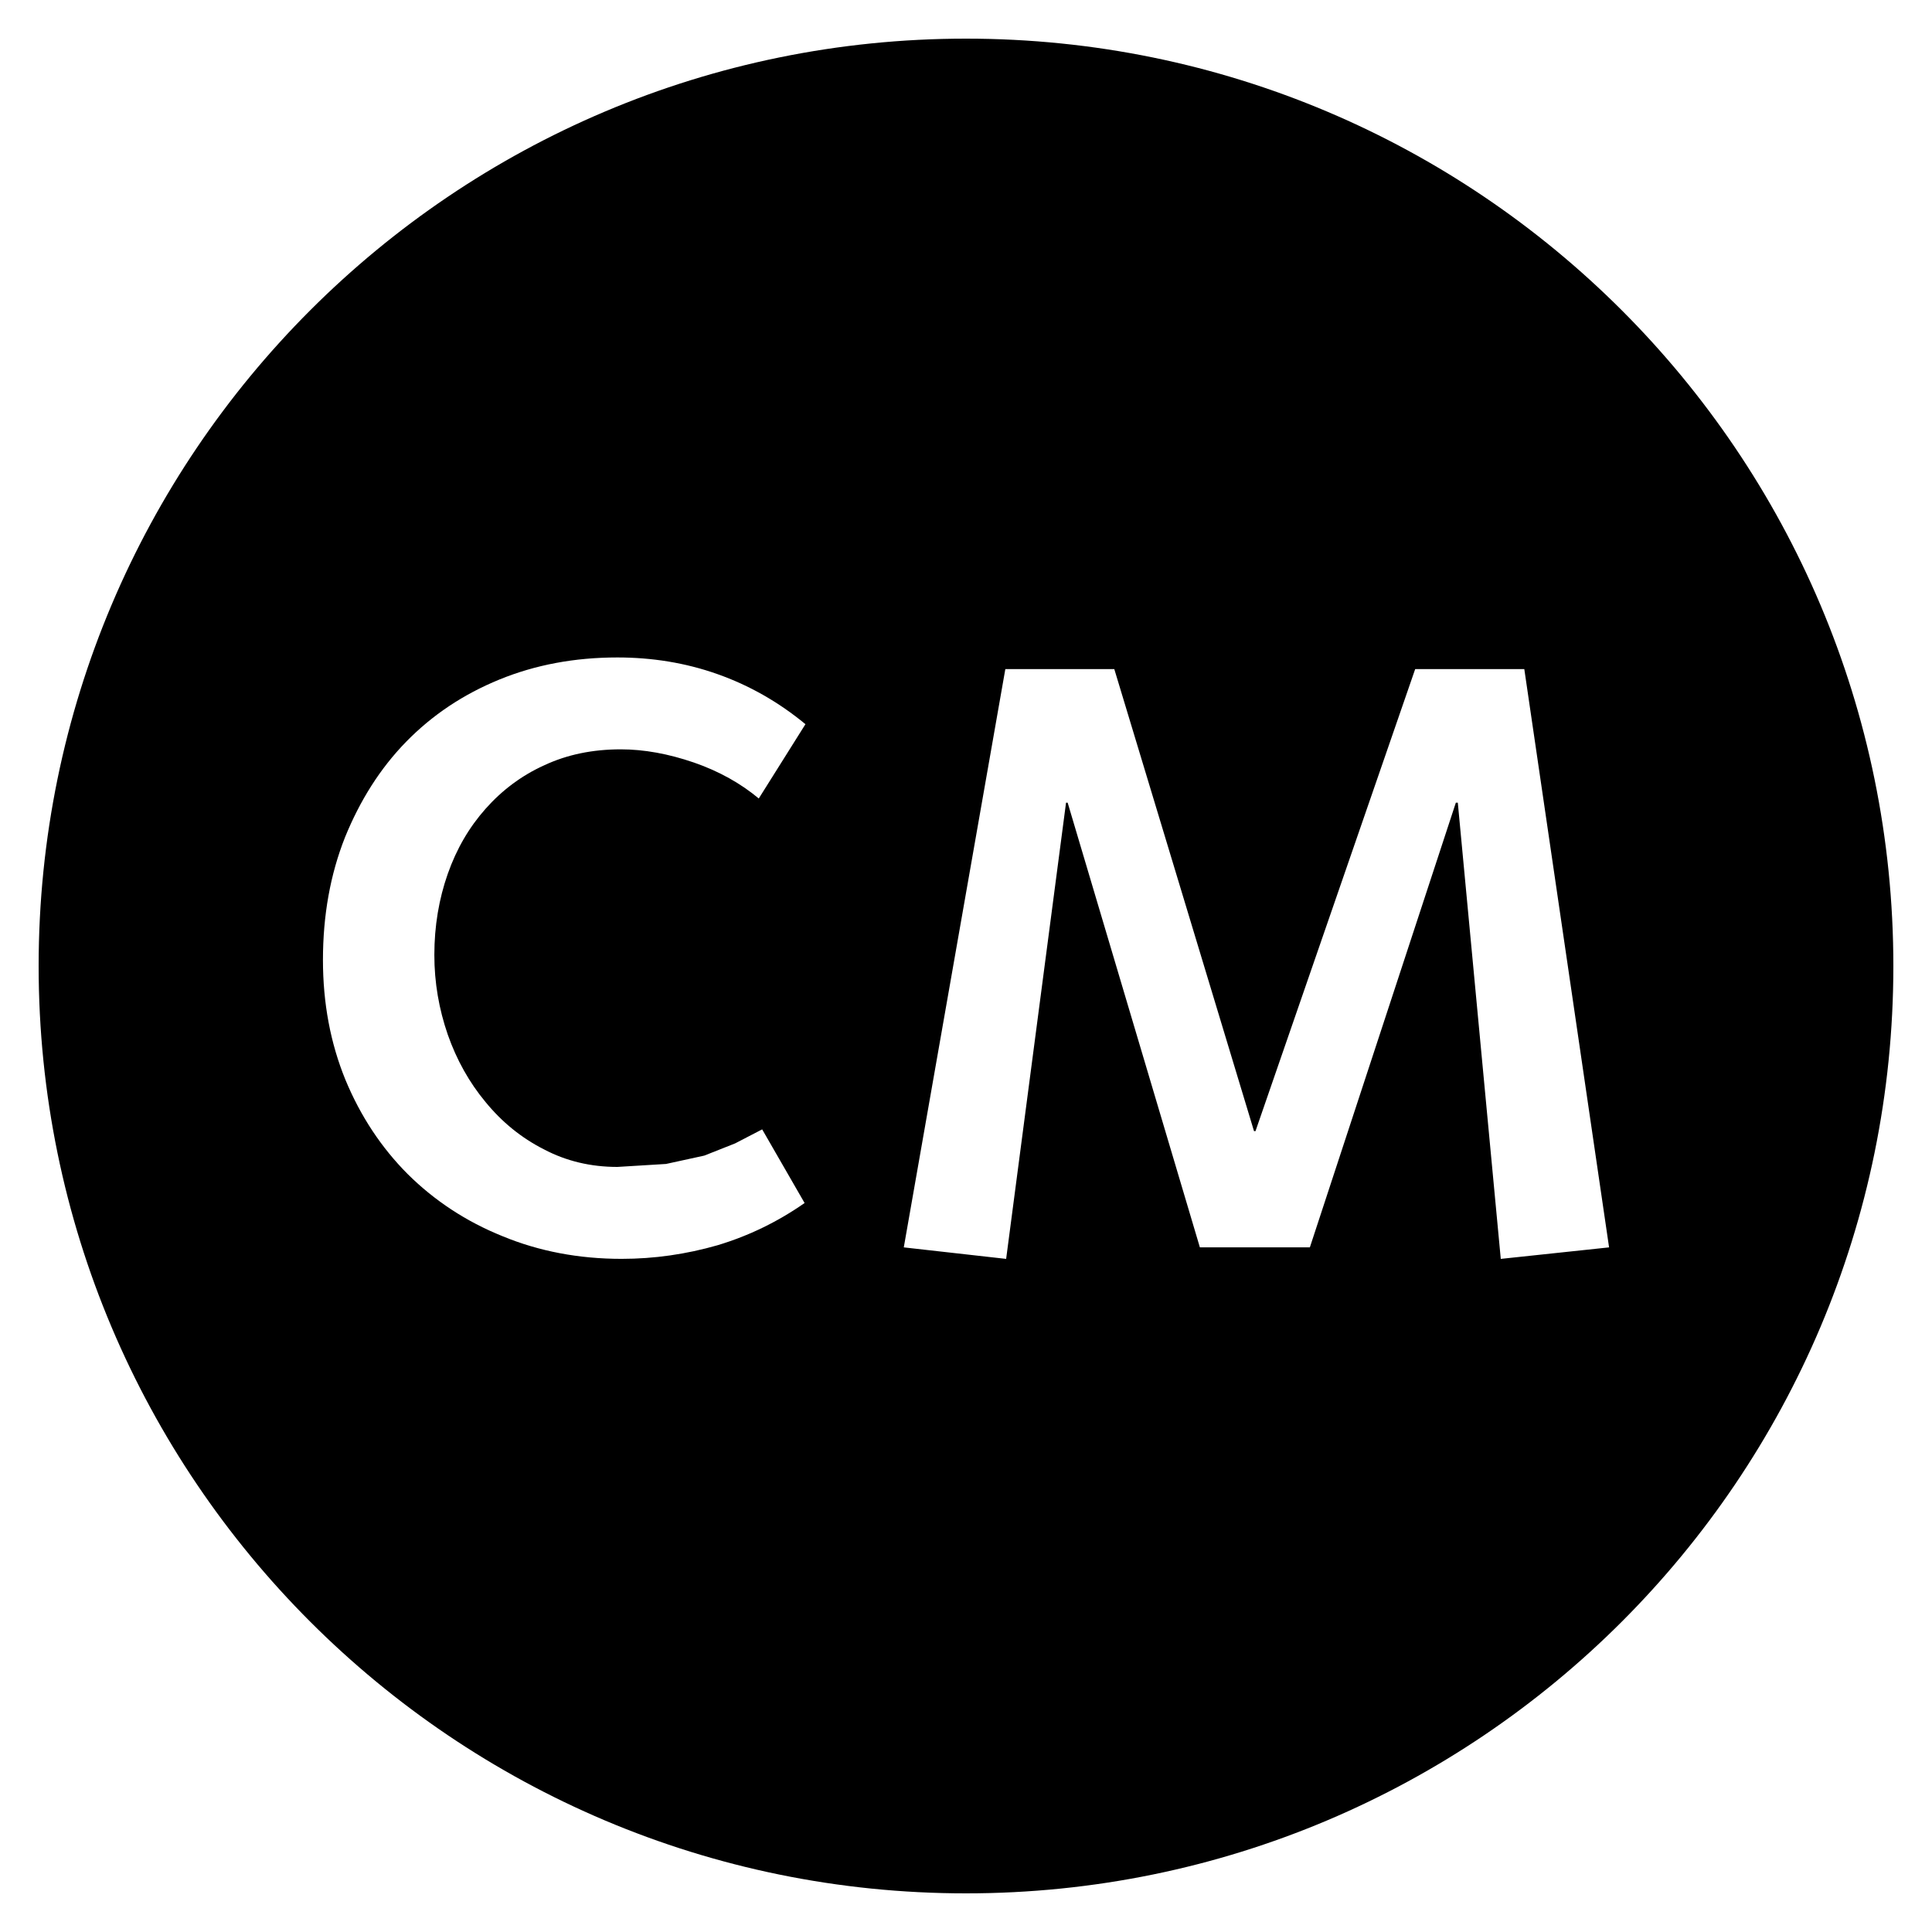
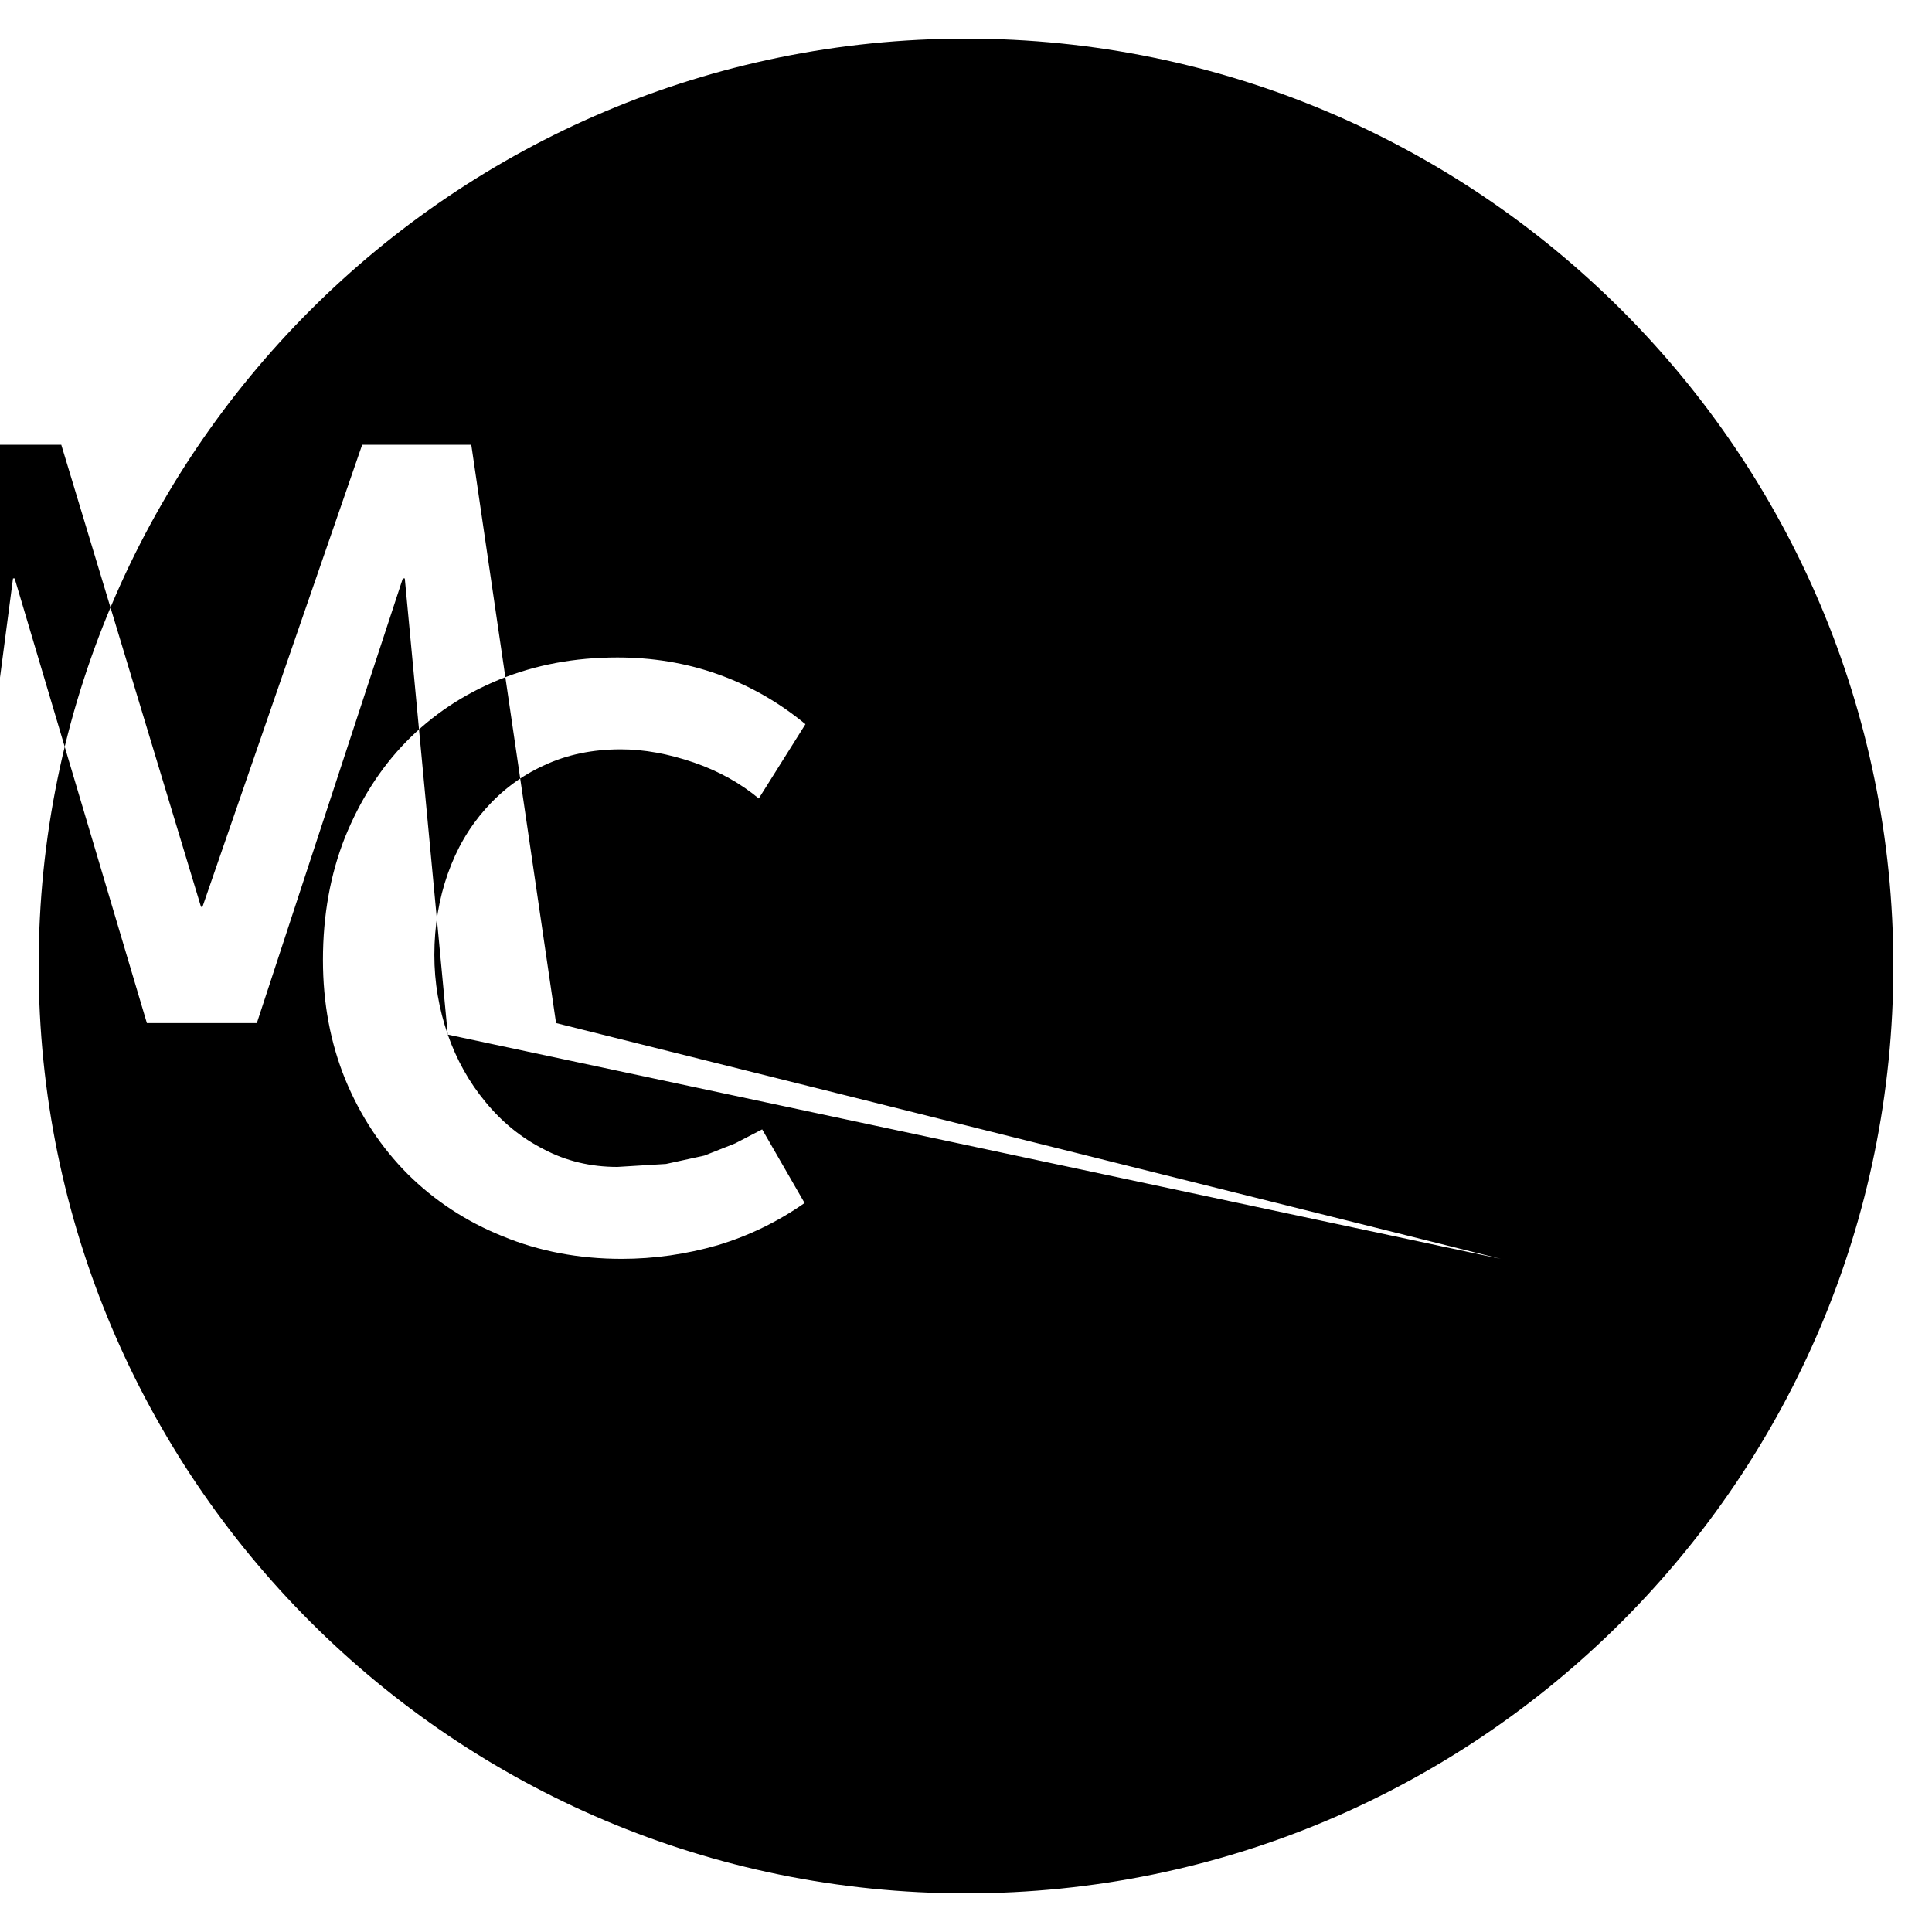
<svg xmlns="http://www.w3.org/2000/svg" version="1.1" id="Ebene_1" x="0px" y="0px" viewBox="0 0 50 50" style="enable-background:new 0 0 50 50;" xml:space="preserve">
-   <path d="M25,1C11.745,1,1,11.745,1,25s10.745,24,24,24s24-10.745,24-24S38.255,1,25,1z M11.588,26.775  c0.23,0.656,0.555,1.237,0.979,1.747c0.424,0.517,0.923,0.925,1.51,1.223c0.576,0.304,1.211,0.455,1.9,0.455l1.26-0.077l0.99-0.216  l0.798-0.316l0.7-0.363l1.098,1.906c-0.691,0.483-1.44,0.848-2.25,1.092c-0.815,0.234-1.64,0.353-2.487,0.353  c-1.103,0-2.134-0.195-3.08-0.586c-0.944-0.38-1.764-0.923-2.454-1.607c-0.682-0.684-1.222-1.499-1.613-2.443  c-0.386-0.946-0.581-1.977-0.581-3.101c0-1.152,0.19-2.211,0.571-3.173c0.386-0.949,0.906-1.78,1.581-2.471  c0.679-0.695,1.476-1.227,2.415-1.612c0.93-0.38,1.946-0.571,3.052-0.571c0.892,0,1.756,0.136,2.585,0.429  c0.832,0.293,1.592,0.728,2.283,1.298l-1.208,1.923c-0.455-0.38-1.016-0.702-1.677-0.93c-0.661-0.227-1.293-0.342-1.895-0.342  c-0.728,0-1.391,0.136-1.983,0.414c-0.586,0.265-1.091,0.646-1.515,1.124c-0.424,0.478-0.749,1.031-0.979,1.684  c-0.227,0.646-0.347,1.347-0.347,2.096C11.24,25.428,11.361,26.117,11.588,26.775z M38.84,32.58l-1.112-11.806h-0.051l-3.778,11.508  h-2.846l-3.422-11.508h-0.042l-1.55,11.806l-2.649-0.298l2.628-14.966h2.82l3.616,11.958h0.038l4.133-11.958h2.824l2.194,14.966  L38.84,32.58z" />
+   <path d="M25,1C11.745,1,1,11.745,1,25s10.745,24,24,24s24-10.745,24-24S38.255,1,25,1z M11.588,26.775  c0.23,0.656,0.555,1.237,0.979,1.747c0.424,0.517,0.923,0.925,1.51,1.223c0.576,0.304,1.211,0.455,1.9,0.455l1.26-0.077l0.99-0.216  l0.798-0.316l0.7-0.363l1.098,1.906c-0.691,0.483-1.44,0.848-2.25,1.092c-0.815,0.234-1.64,0.353-2.487,0.353  c-1.103,0-2.134-0.195-3.08-0.586c-0.944-0.38-1.764-0.923-2.454-1.607c-0.682-0.684-1.222-1.499-1.613-2.443  c-0.386-0.946-0.581-1.977-0.581-3.101c0-1.152,0.19-2.211,0.571-3.173c0.386-0.949,0.906-1.78,1.581-2.471  c0.679-0.695,1.476-1.227,2.415-1.612c0.93-0.38,1.946-0.571,3.052-0.571c0.892,0,1.756,0.136,2.585,0.429  c0.832,0.293,1.592,0.728,2.283,1.298l-1.208,1.923c-0.455-0.38-1.016-0.702-1.677-0.93c-0.661-0.227-1.293-0.342-1.895-0.342  c-0.728,0-1.391,0.136-1.983,0.414c-0.586,0.265-1.091,0.646-1.515,1.124c-0.424,0.478-0.749,1.031-0.979,1.684  c-0.227,0.646-0.347,1.347-0.347,2.096C11.24,25.428,11.361,26.117,11.588,26.775z l-1.112-11.806h-0.051l-3.778,11.508  h-2.846l-3.422-11.508h-0.042l-1.55,11.806l-2.649-0.298l2.628-14.966h2.82l3.616,11.958h0.038l4.133-11.958h2.824l2.194,14.966  L38.84,32.58z" />
</svg>